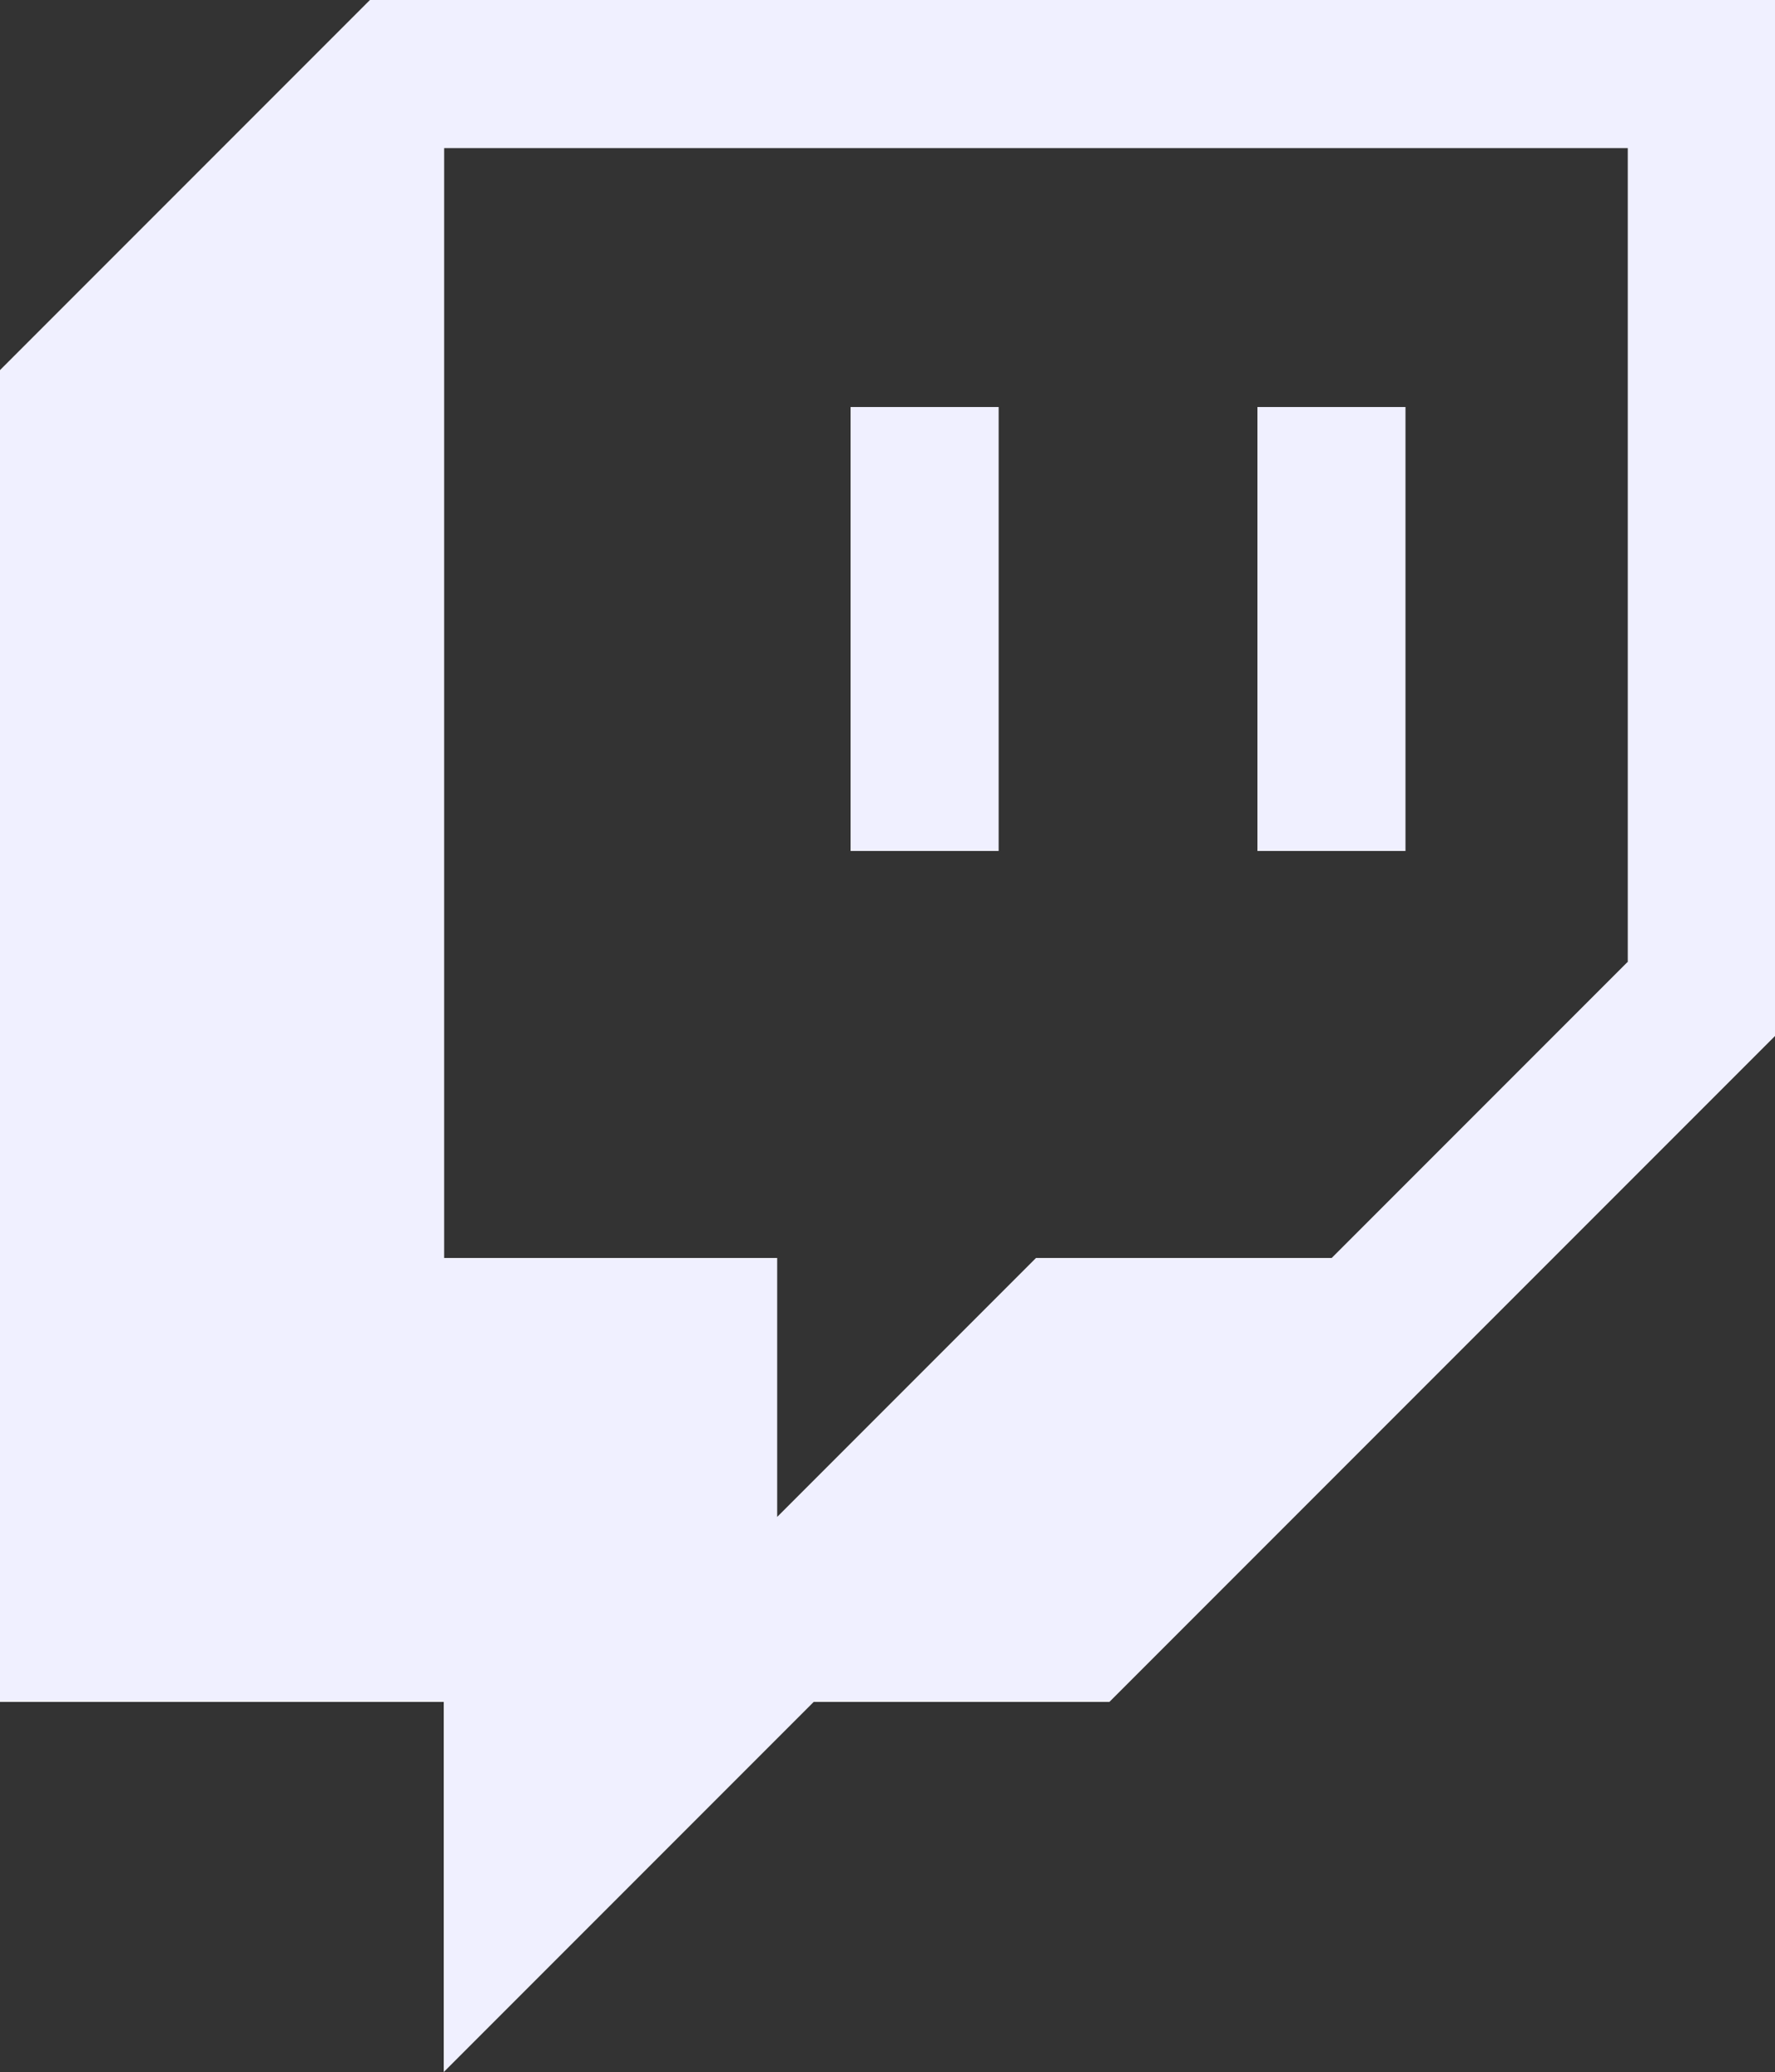
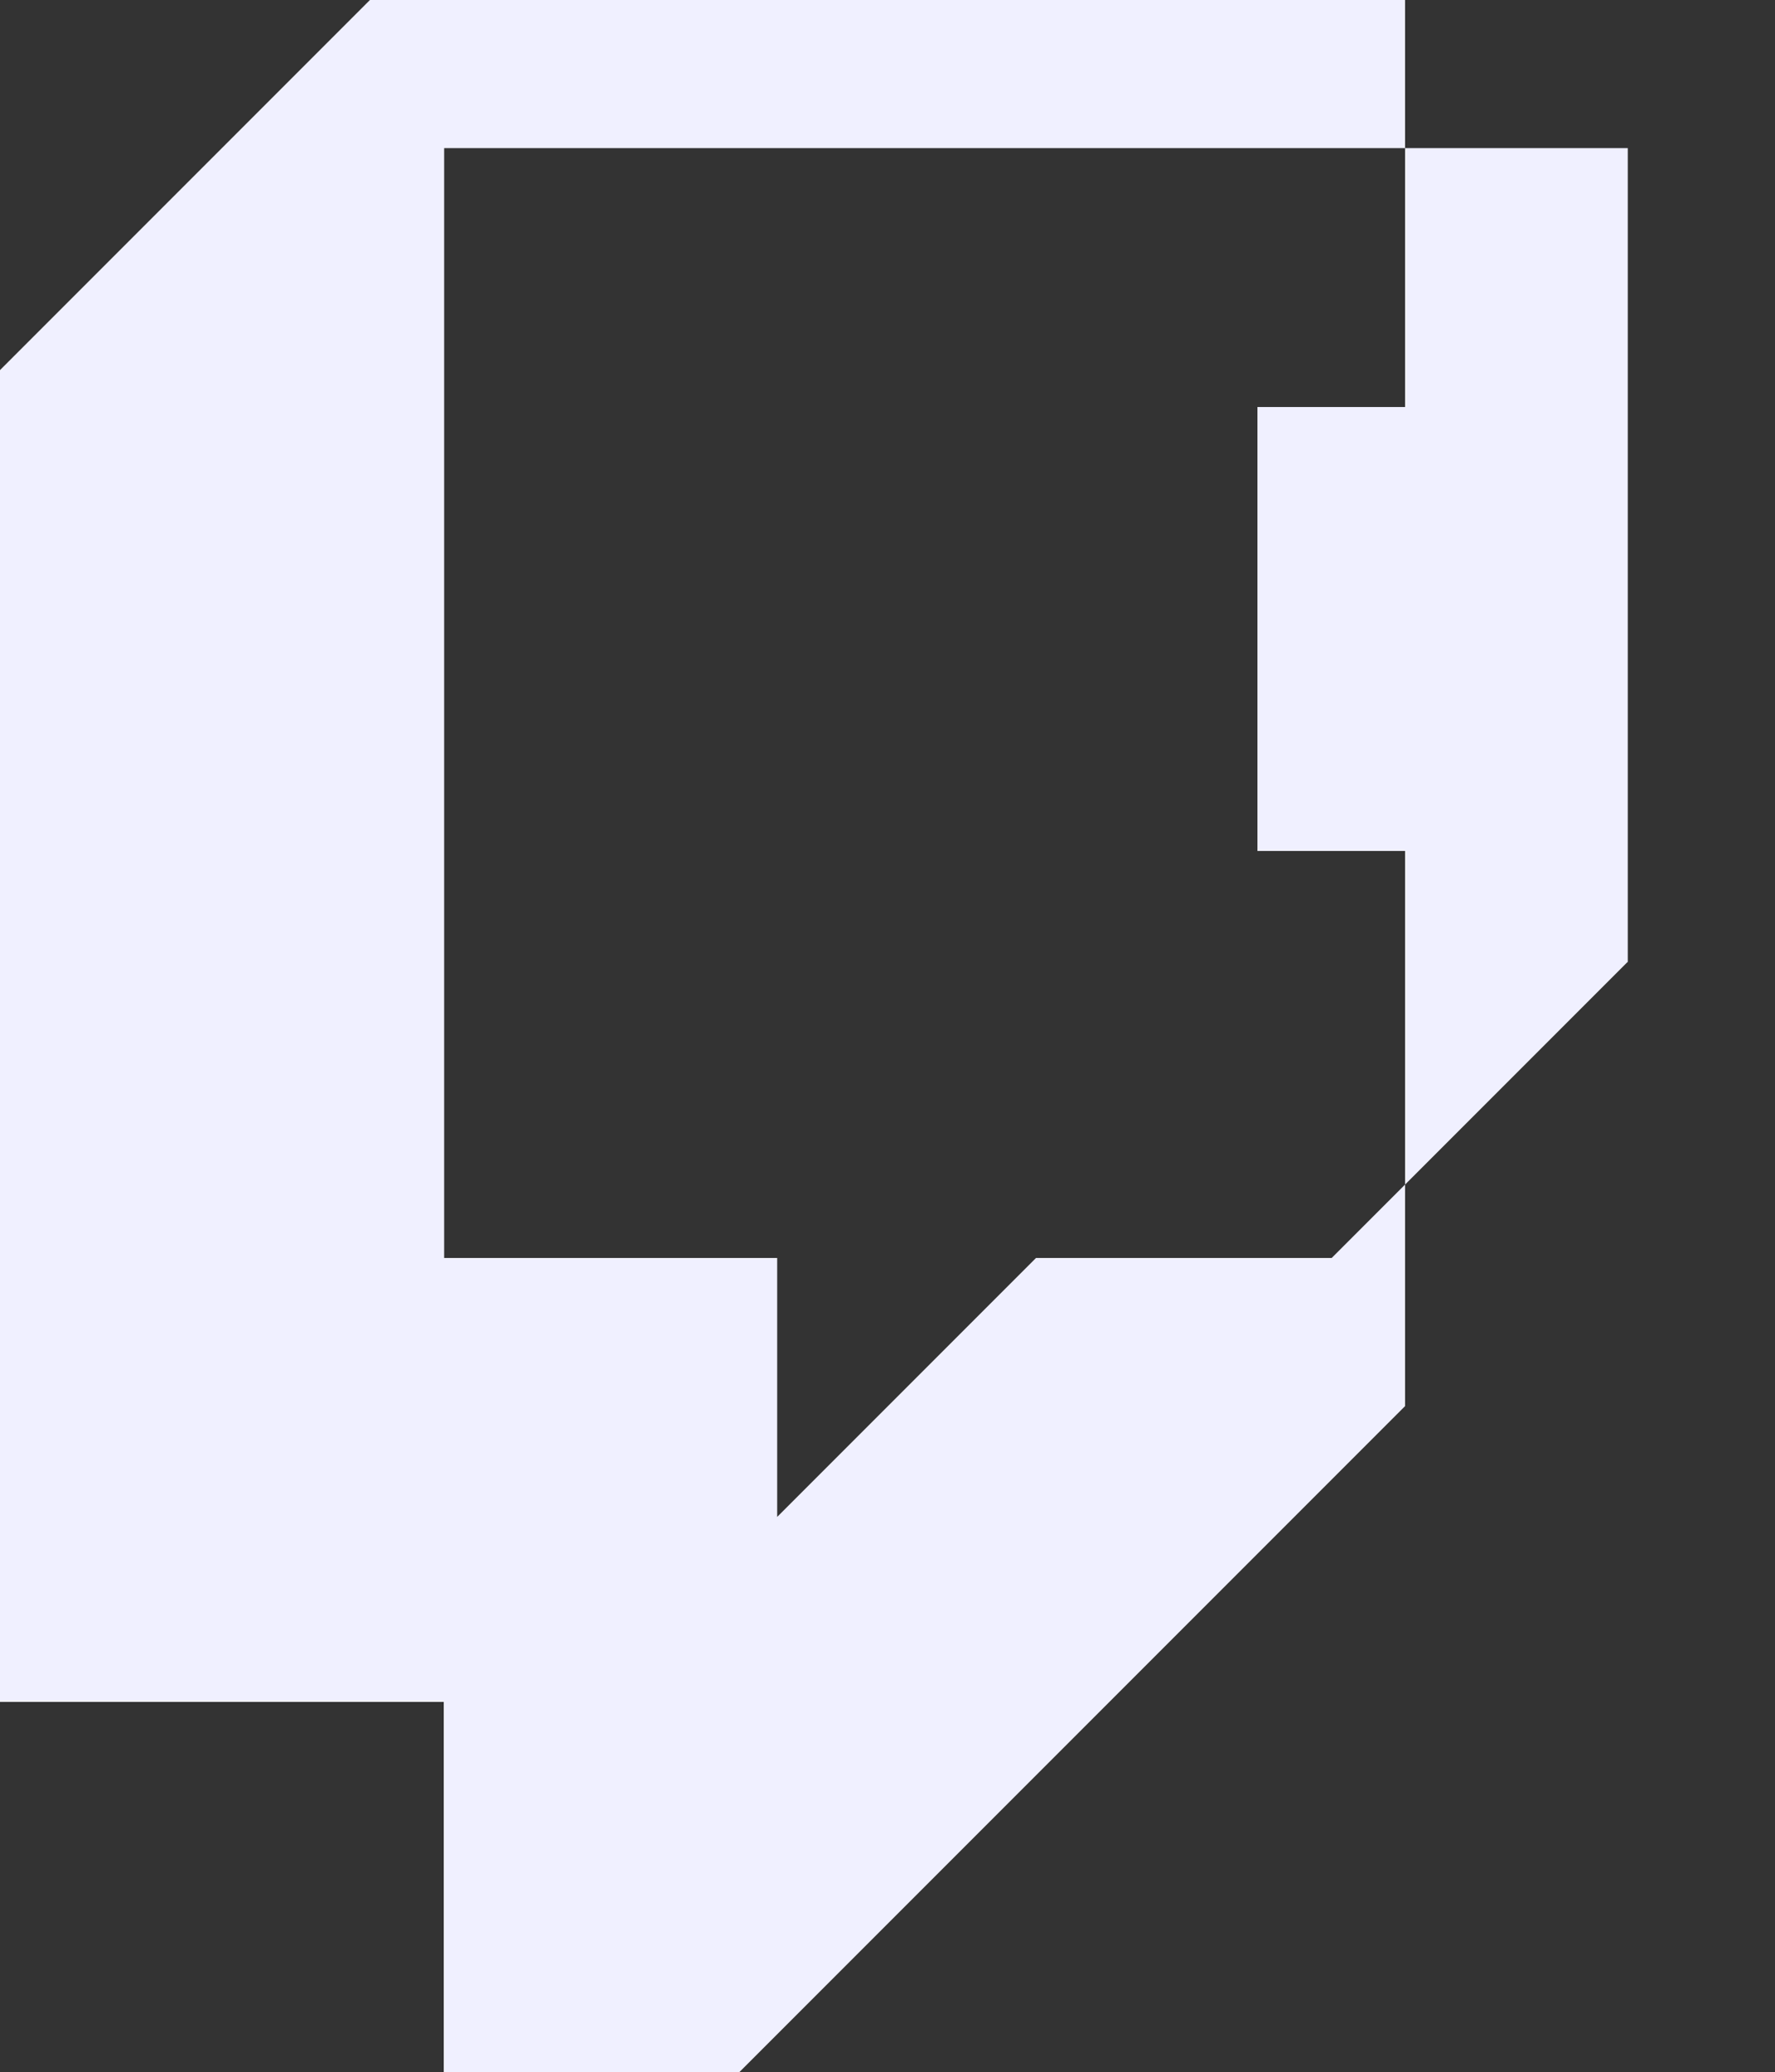
<svg xmlns="http://www.w3.org/2000/svg" id="Layer_2" viewBox="0 0 42.8 49.94">
  <rect x="0" y="0" width="42.8" height="49.94" fill="#333333" stroke="none" />
  <defs>
    <style>.cls-1{fill:#f0f0ff;}</style>
  </defs>
  <g id="Twitch-bug">
    <g id="Layer_1-2">
-       <path class="cls-1" d="M8.92,0L0,8.92v32.1h10.7v8.92l8.92-8.92h7.13l16.05-16.05V0H8.92ZM39.24,23.19l-7.13,7.13h-7.13l-6.24,6.24v-6.24h-8.03V3.57h28.54v19.62Z" />
+       <path class="cls-1" d="M8.92,0L0,8.92v32.1h10.7v8.92h7.13l16.05-16.05V0H8.92ZM39.24,23.19l-7.13,7.13h-7.13l-6.24,6.24v-6.24h-8.03V3.57h28.54v19.62Z" />
      <rect class="cls-1" x="30.32" y="9.81" width="3.57" height="10.7" />
-       <rect class="cls-1" x="20.51" y="9.81" width="3.57" height="10.7" />
    </g>
  </g>
</svg>